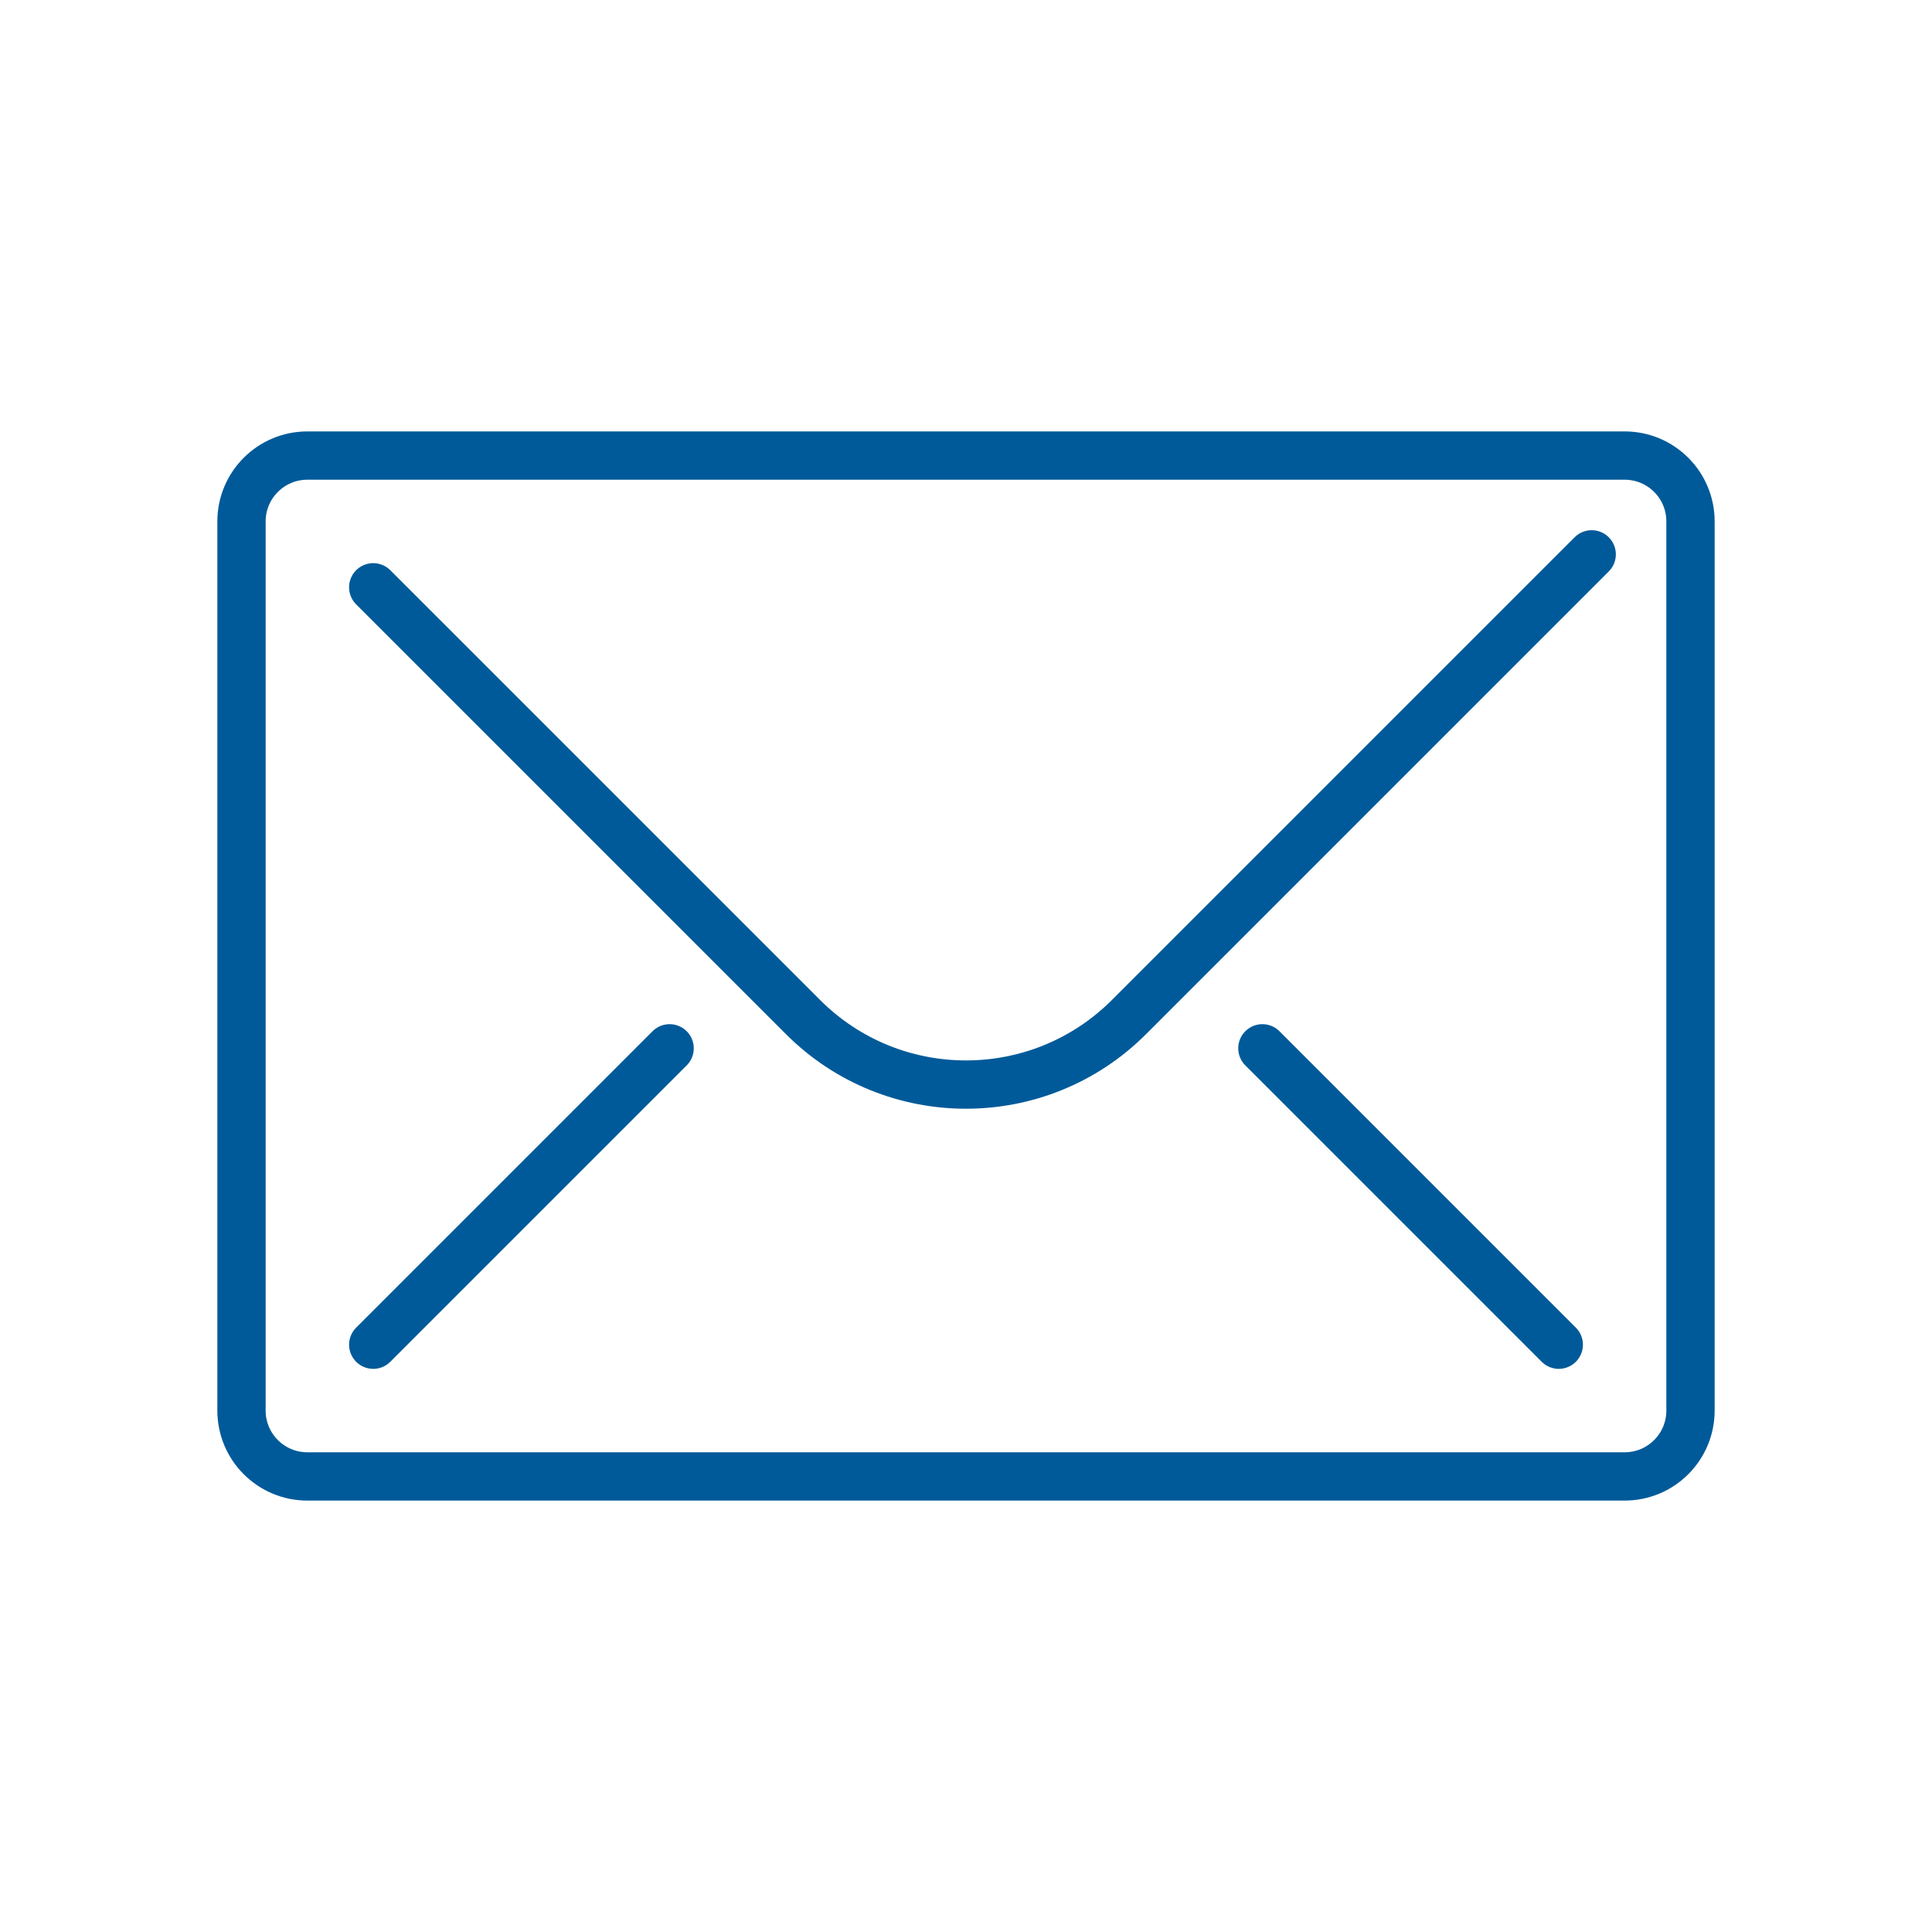
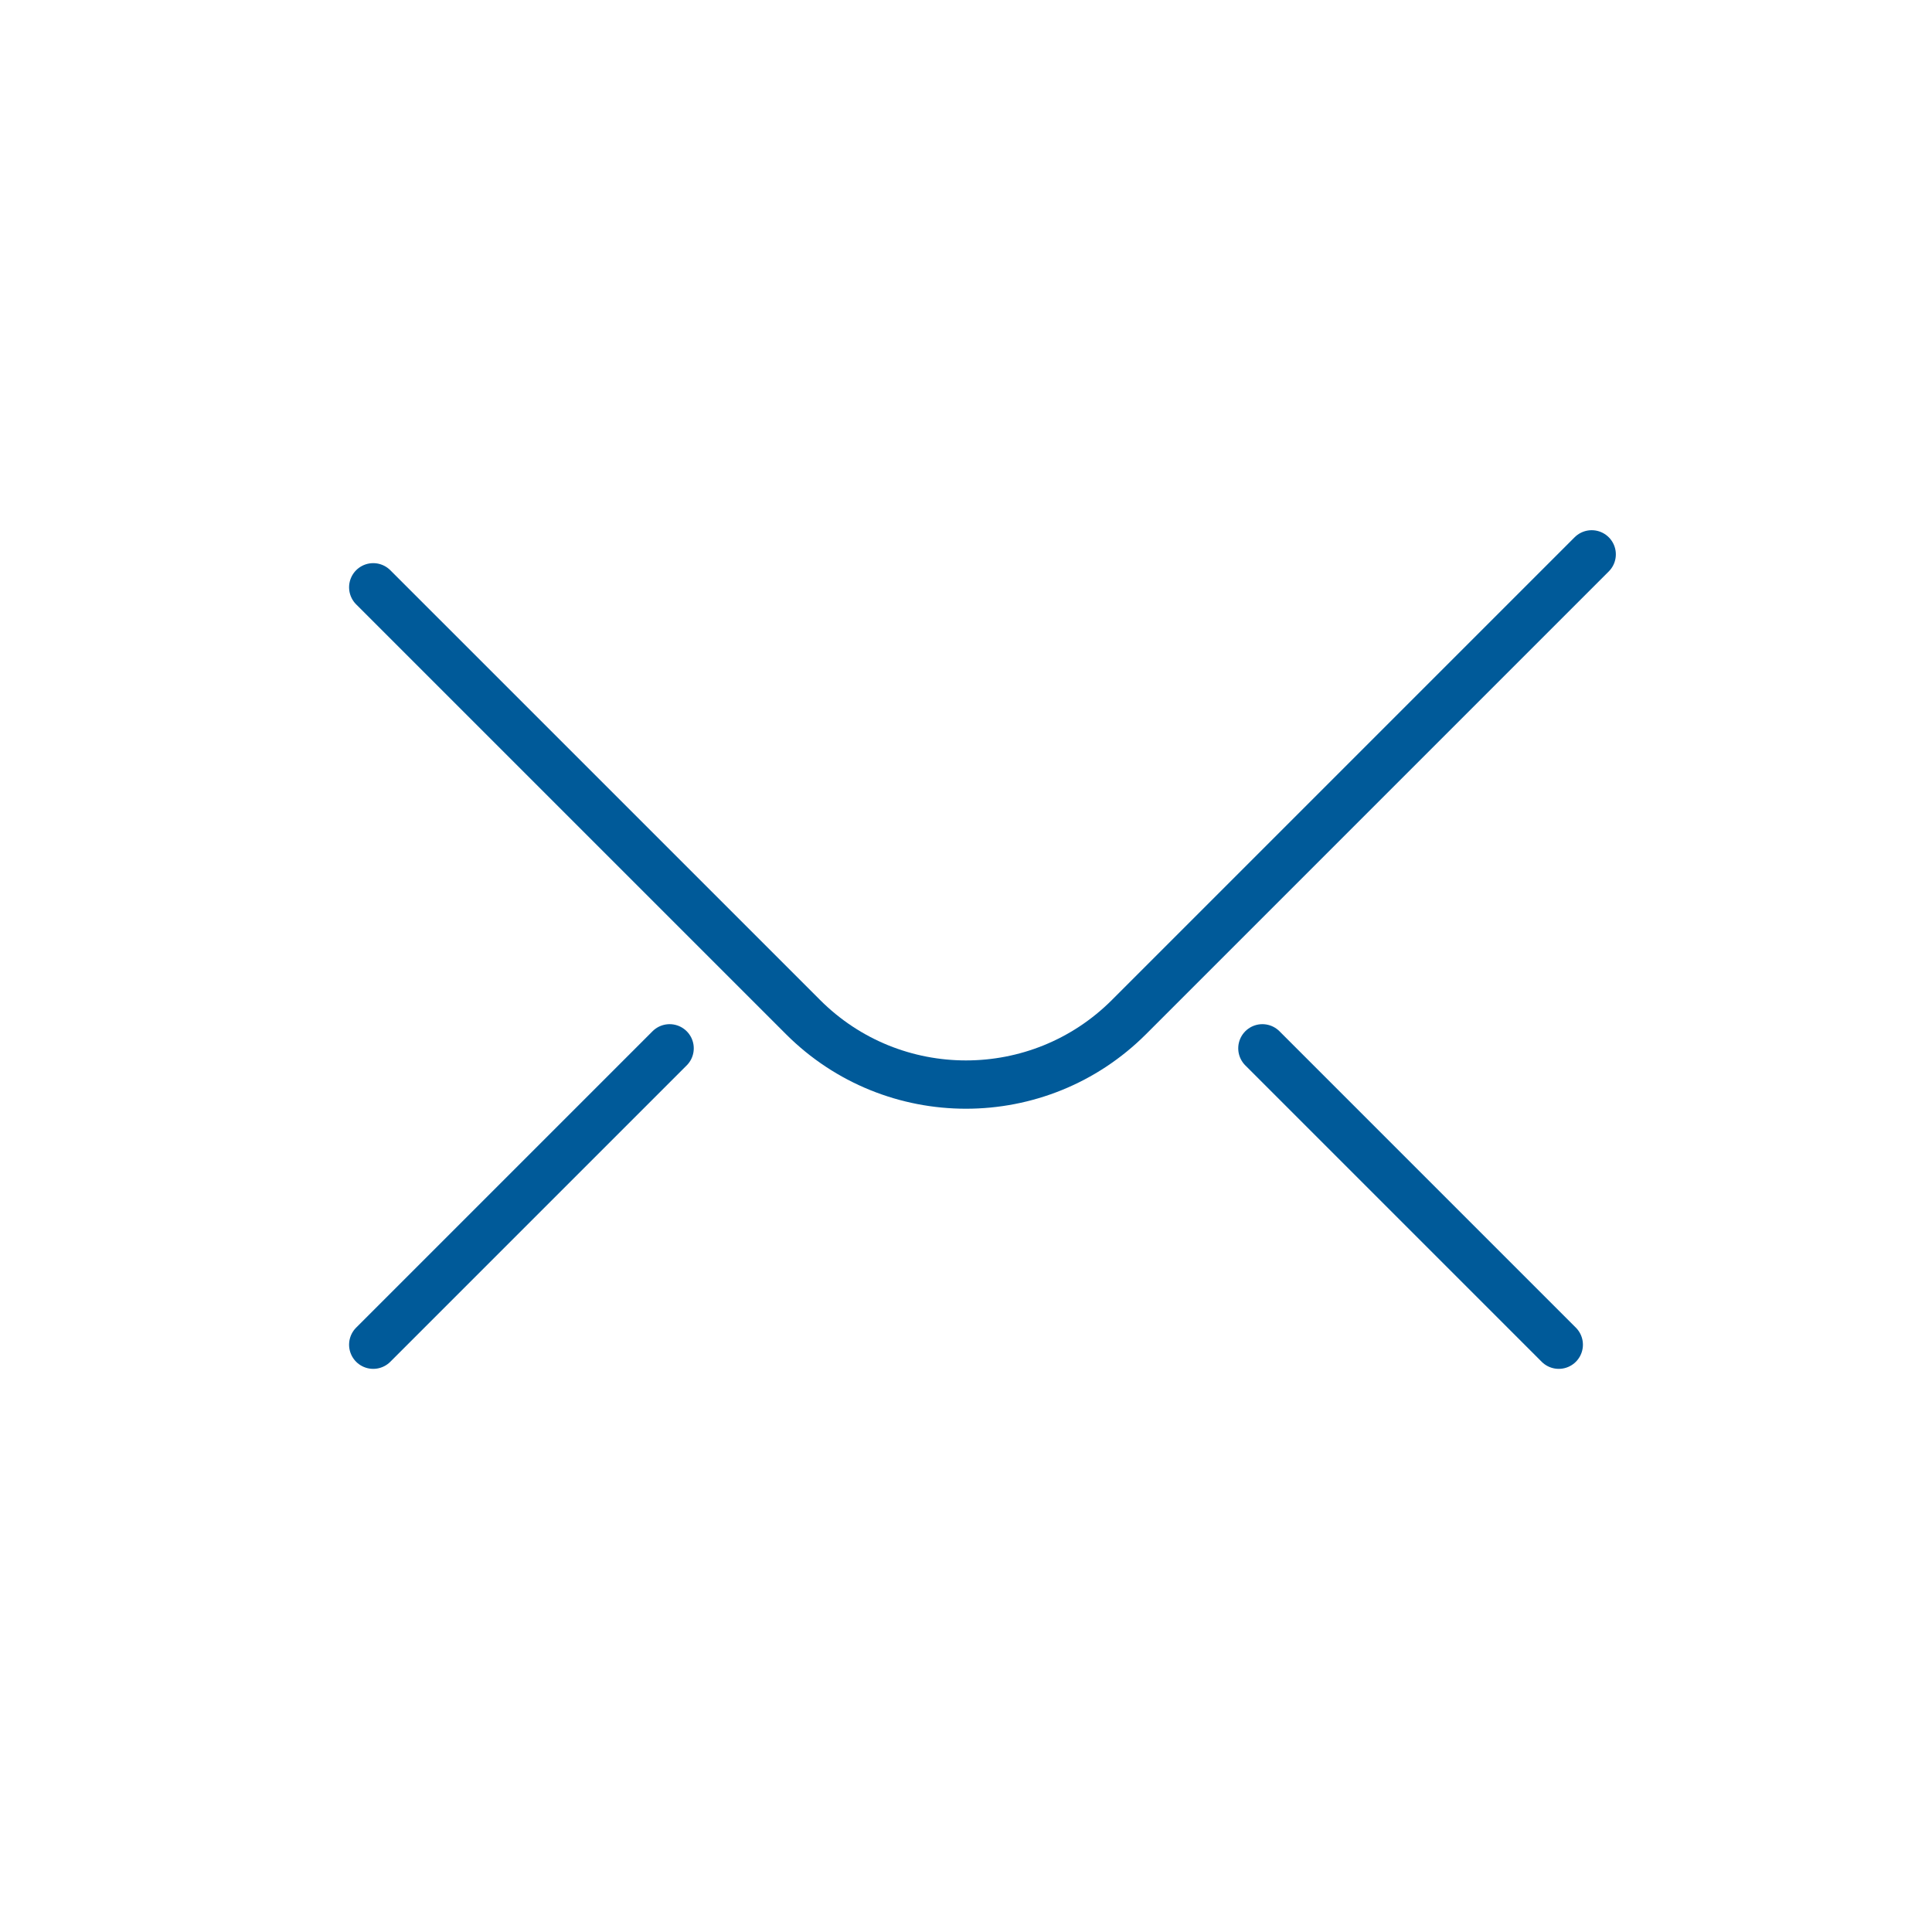
<svg xmlns="http://www.w3.org/2000/svg" version="1.1" id="Livello_1" x="0px" y="0px" width="120px" height="120px" viewBox="0 0 120 120" enable-background="new 0 0 120 120" xml:space="preserve">
  <g>
-     <path fill="none" stroke="#005A99" stroke-width="3" stroke-linecap="round" stroke-linejoin="round" stroke-miterlimit="22.926" d="   M105,87.613c0,2.26-1.832,4.091-4.091,4.091H19.091c-2.259,0-4.091-1.831-4.091-4.091V32.387c0-2.26,1.832-4.091,4.091-4.091   h81.818c2.259,0,4.091,1.831,4.091,4.091V87.613z" />
    <path fill="none" stroke="#005A99" stroke-width="3" stroke-linecap="round" stroke-linejoin="round" stroke-miterlimit="22.926" d="   M98.863,34.432L70.124,63.171c-5.592,5.592-14.658,5.592-20.248,0L23.182,36.478" />
    <line fill="none" stroke="#005A99" stroke-width="3" stroke-linecap="round" stroke-linejoin="round" stroke-miterlimit="22.926" x1="23.182" y1="83.522" x2="41.591" y2="65.113" />
    <line fill="none" stroke="#005A99" stroke-width="3" stroke-linecap="round" stroke-linejoin="round" stroke-miterlimit="22.926" x1="96.818" y1="83.522" x2="78.409" y2="65.113" />
  </g>
</svg>